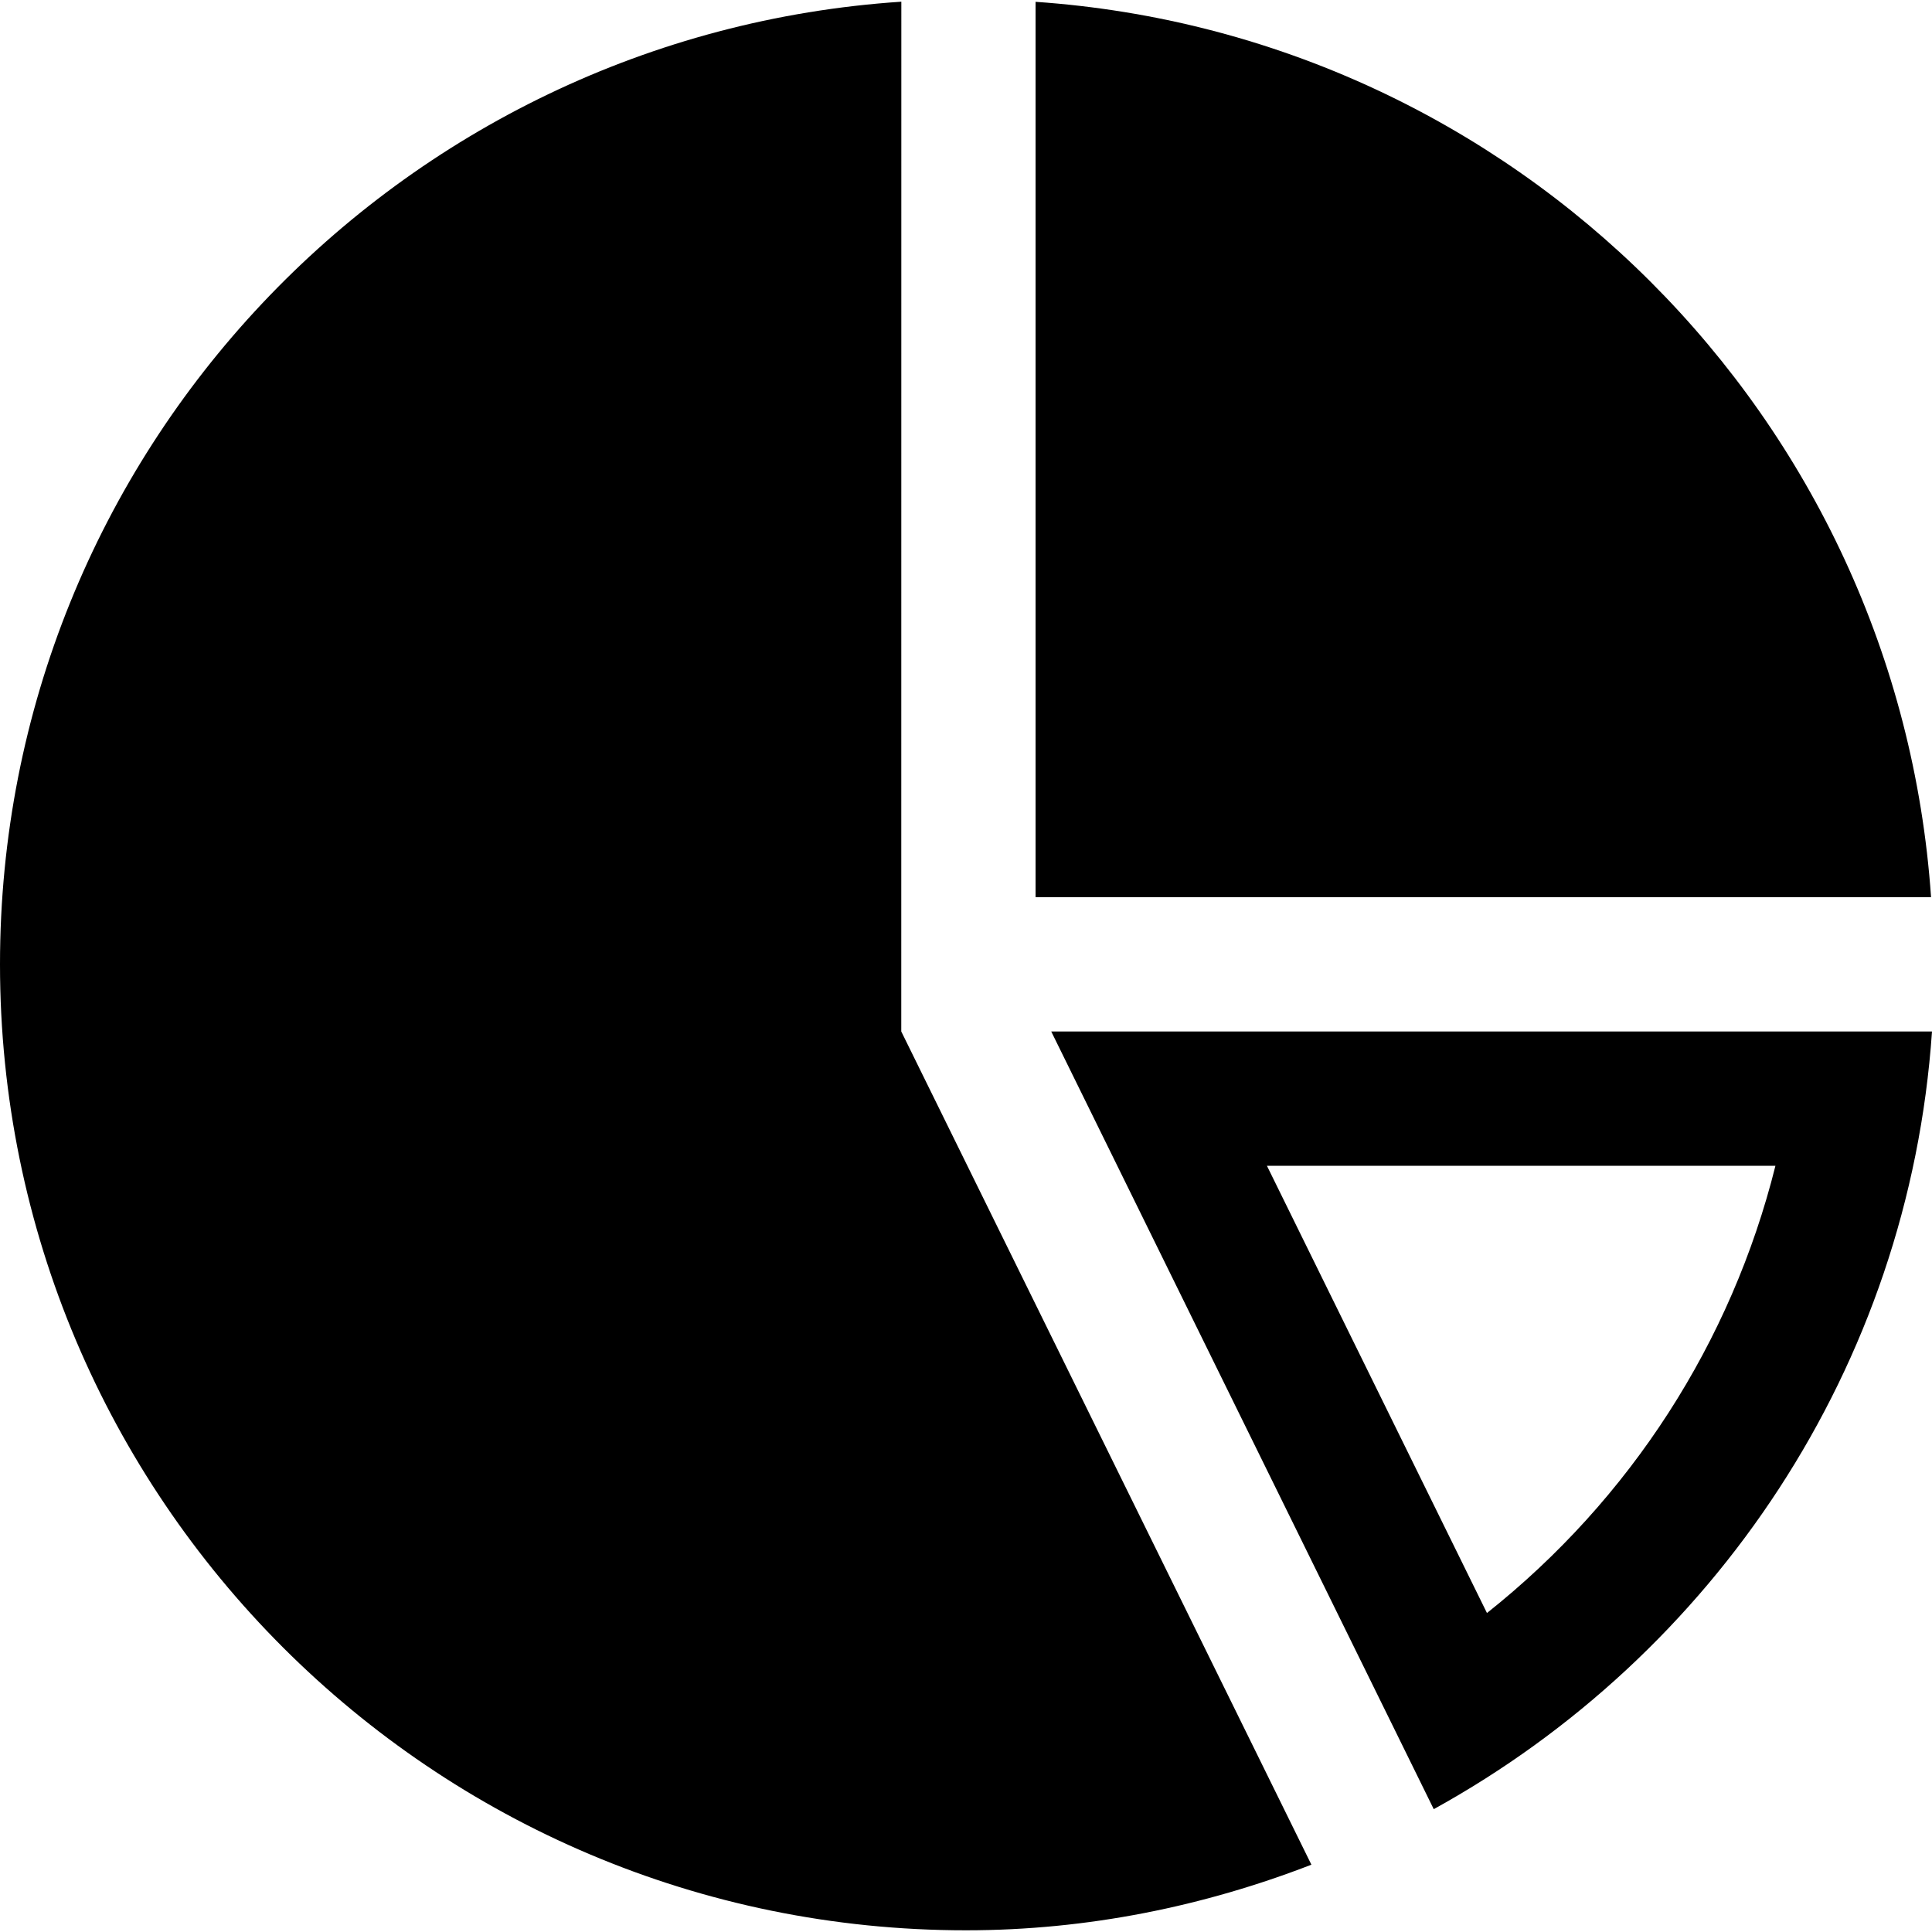
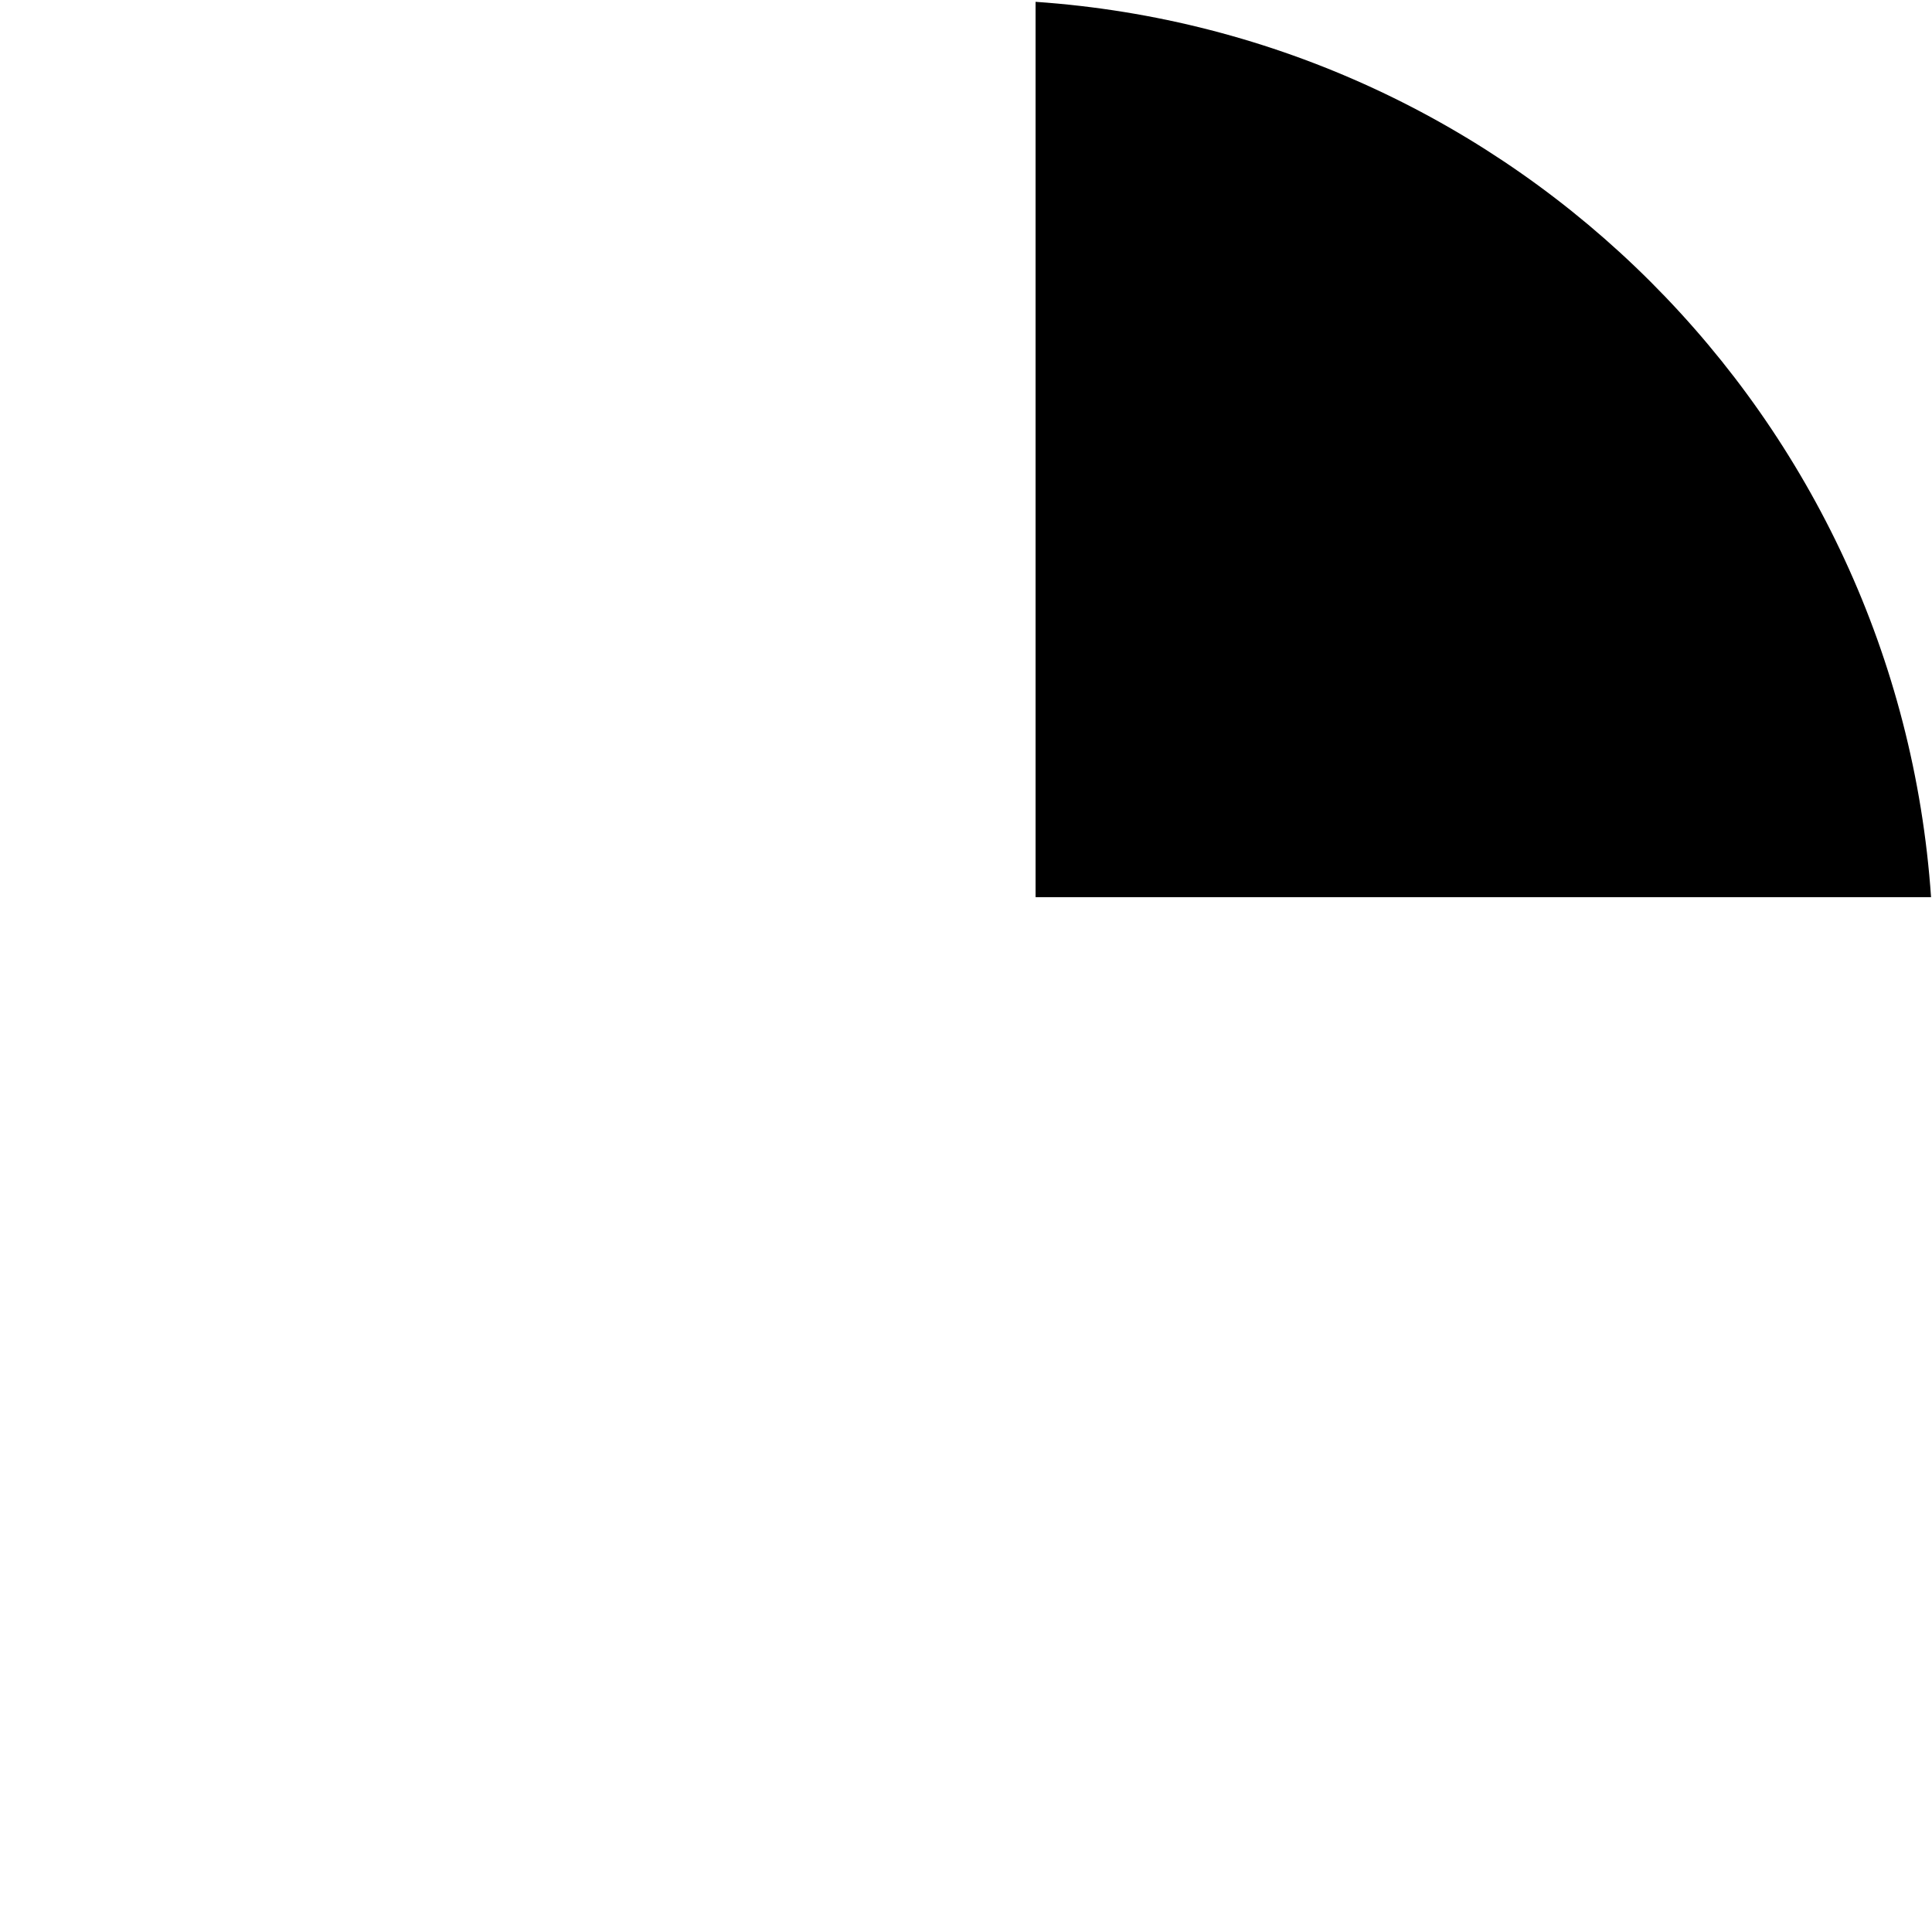
<svg xmlns="http://www.w3.org/2000/svg" fill="#000000" version="1.1" id="Capa_1" width="800px" height="800px" viewBox="0 0 30.714 30.714" xml:space="preserve">
  <g>
    <g>
      <path d="M16.463,0.029v14.234h14.236C30.173,6.637,24.09,0.554,16.463,0.029z" />
-       <path d="M16.712,16.398l6.081,12.363c4.445-2.451,7.555-7.022,7.921-12.363H16.712z M23.639,25.643l-3.498-7.11h8.084    C27.525,21.339,25.918,23.833,23.639,25.643z" />
-       <path d="M14.329,0.027C6.33,0.557,0,7.196,0,15.33c0,8.481,6.875,15.357,15.356,15.357c1.94,0,3.785-0.383,5.492-1.043    l-6.52-13.246L14.329,0.027L14.329,0.027z" />
    </g>
  </g>
</svg>